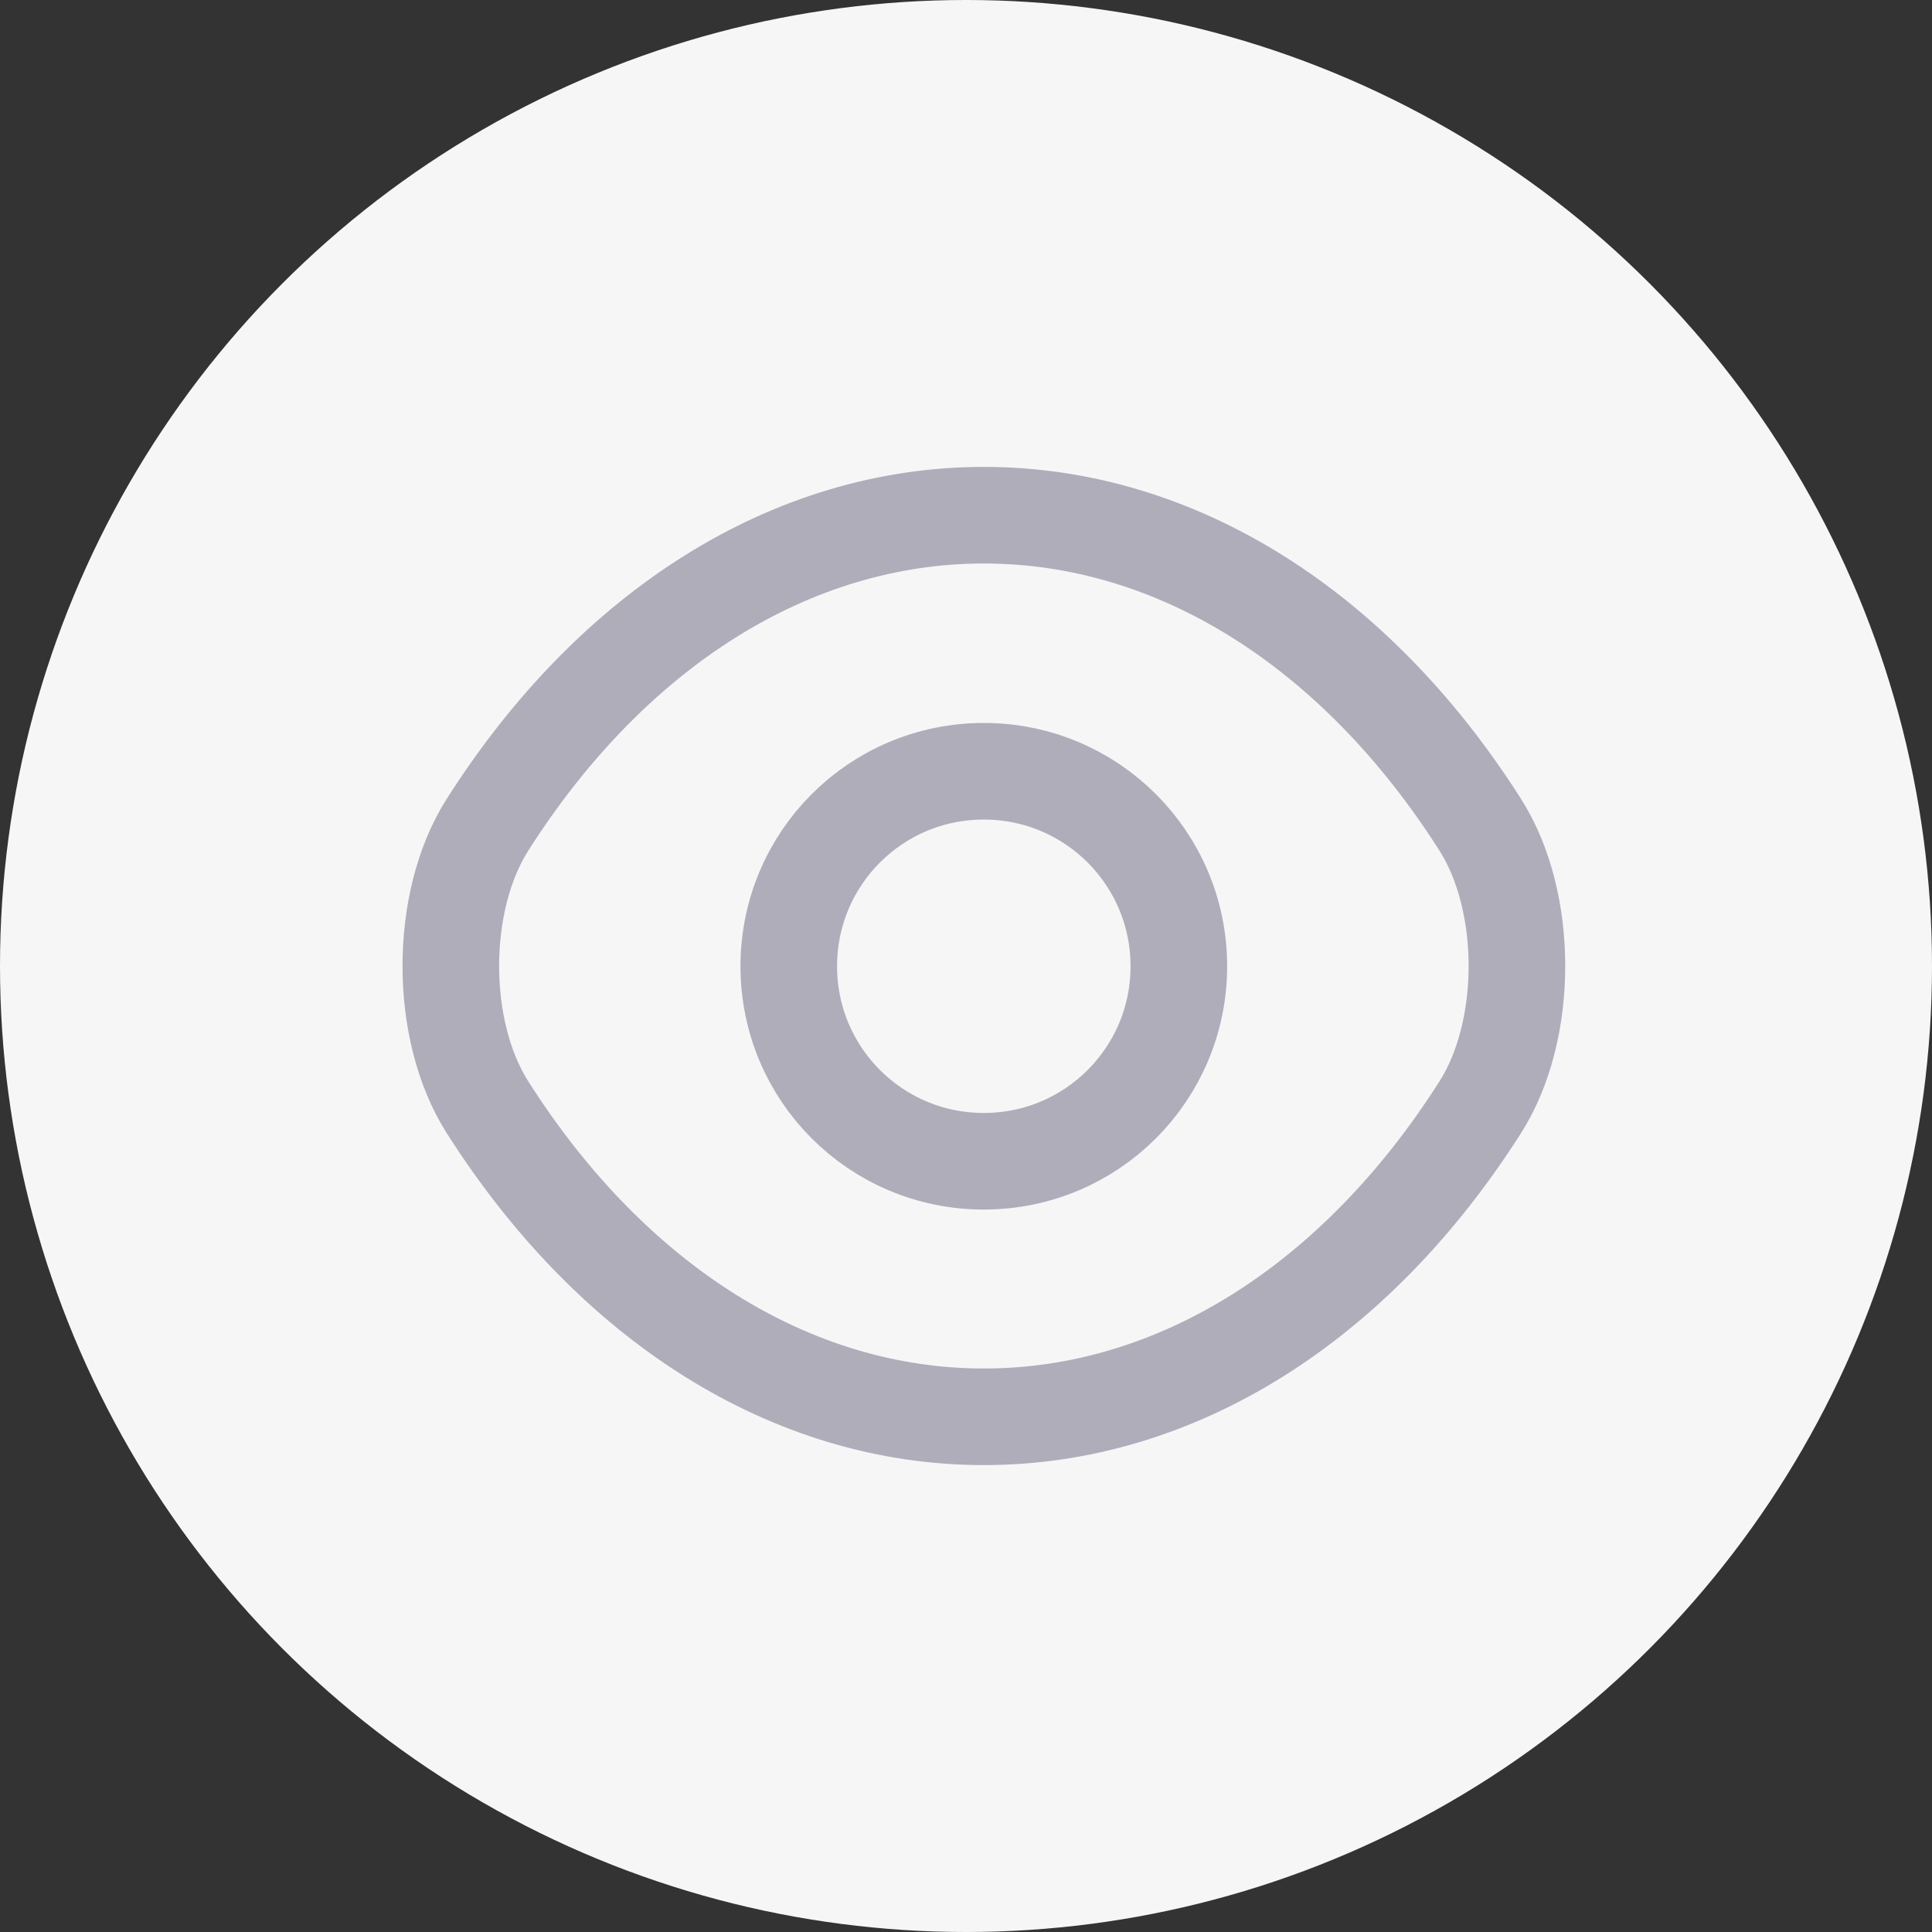
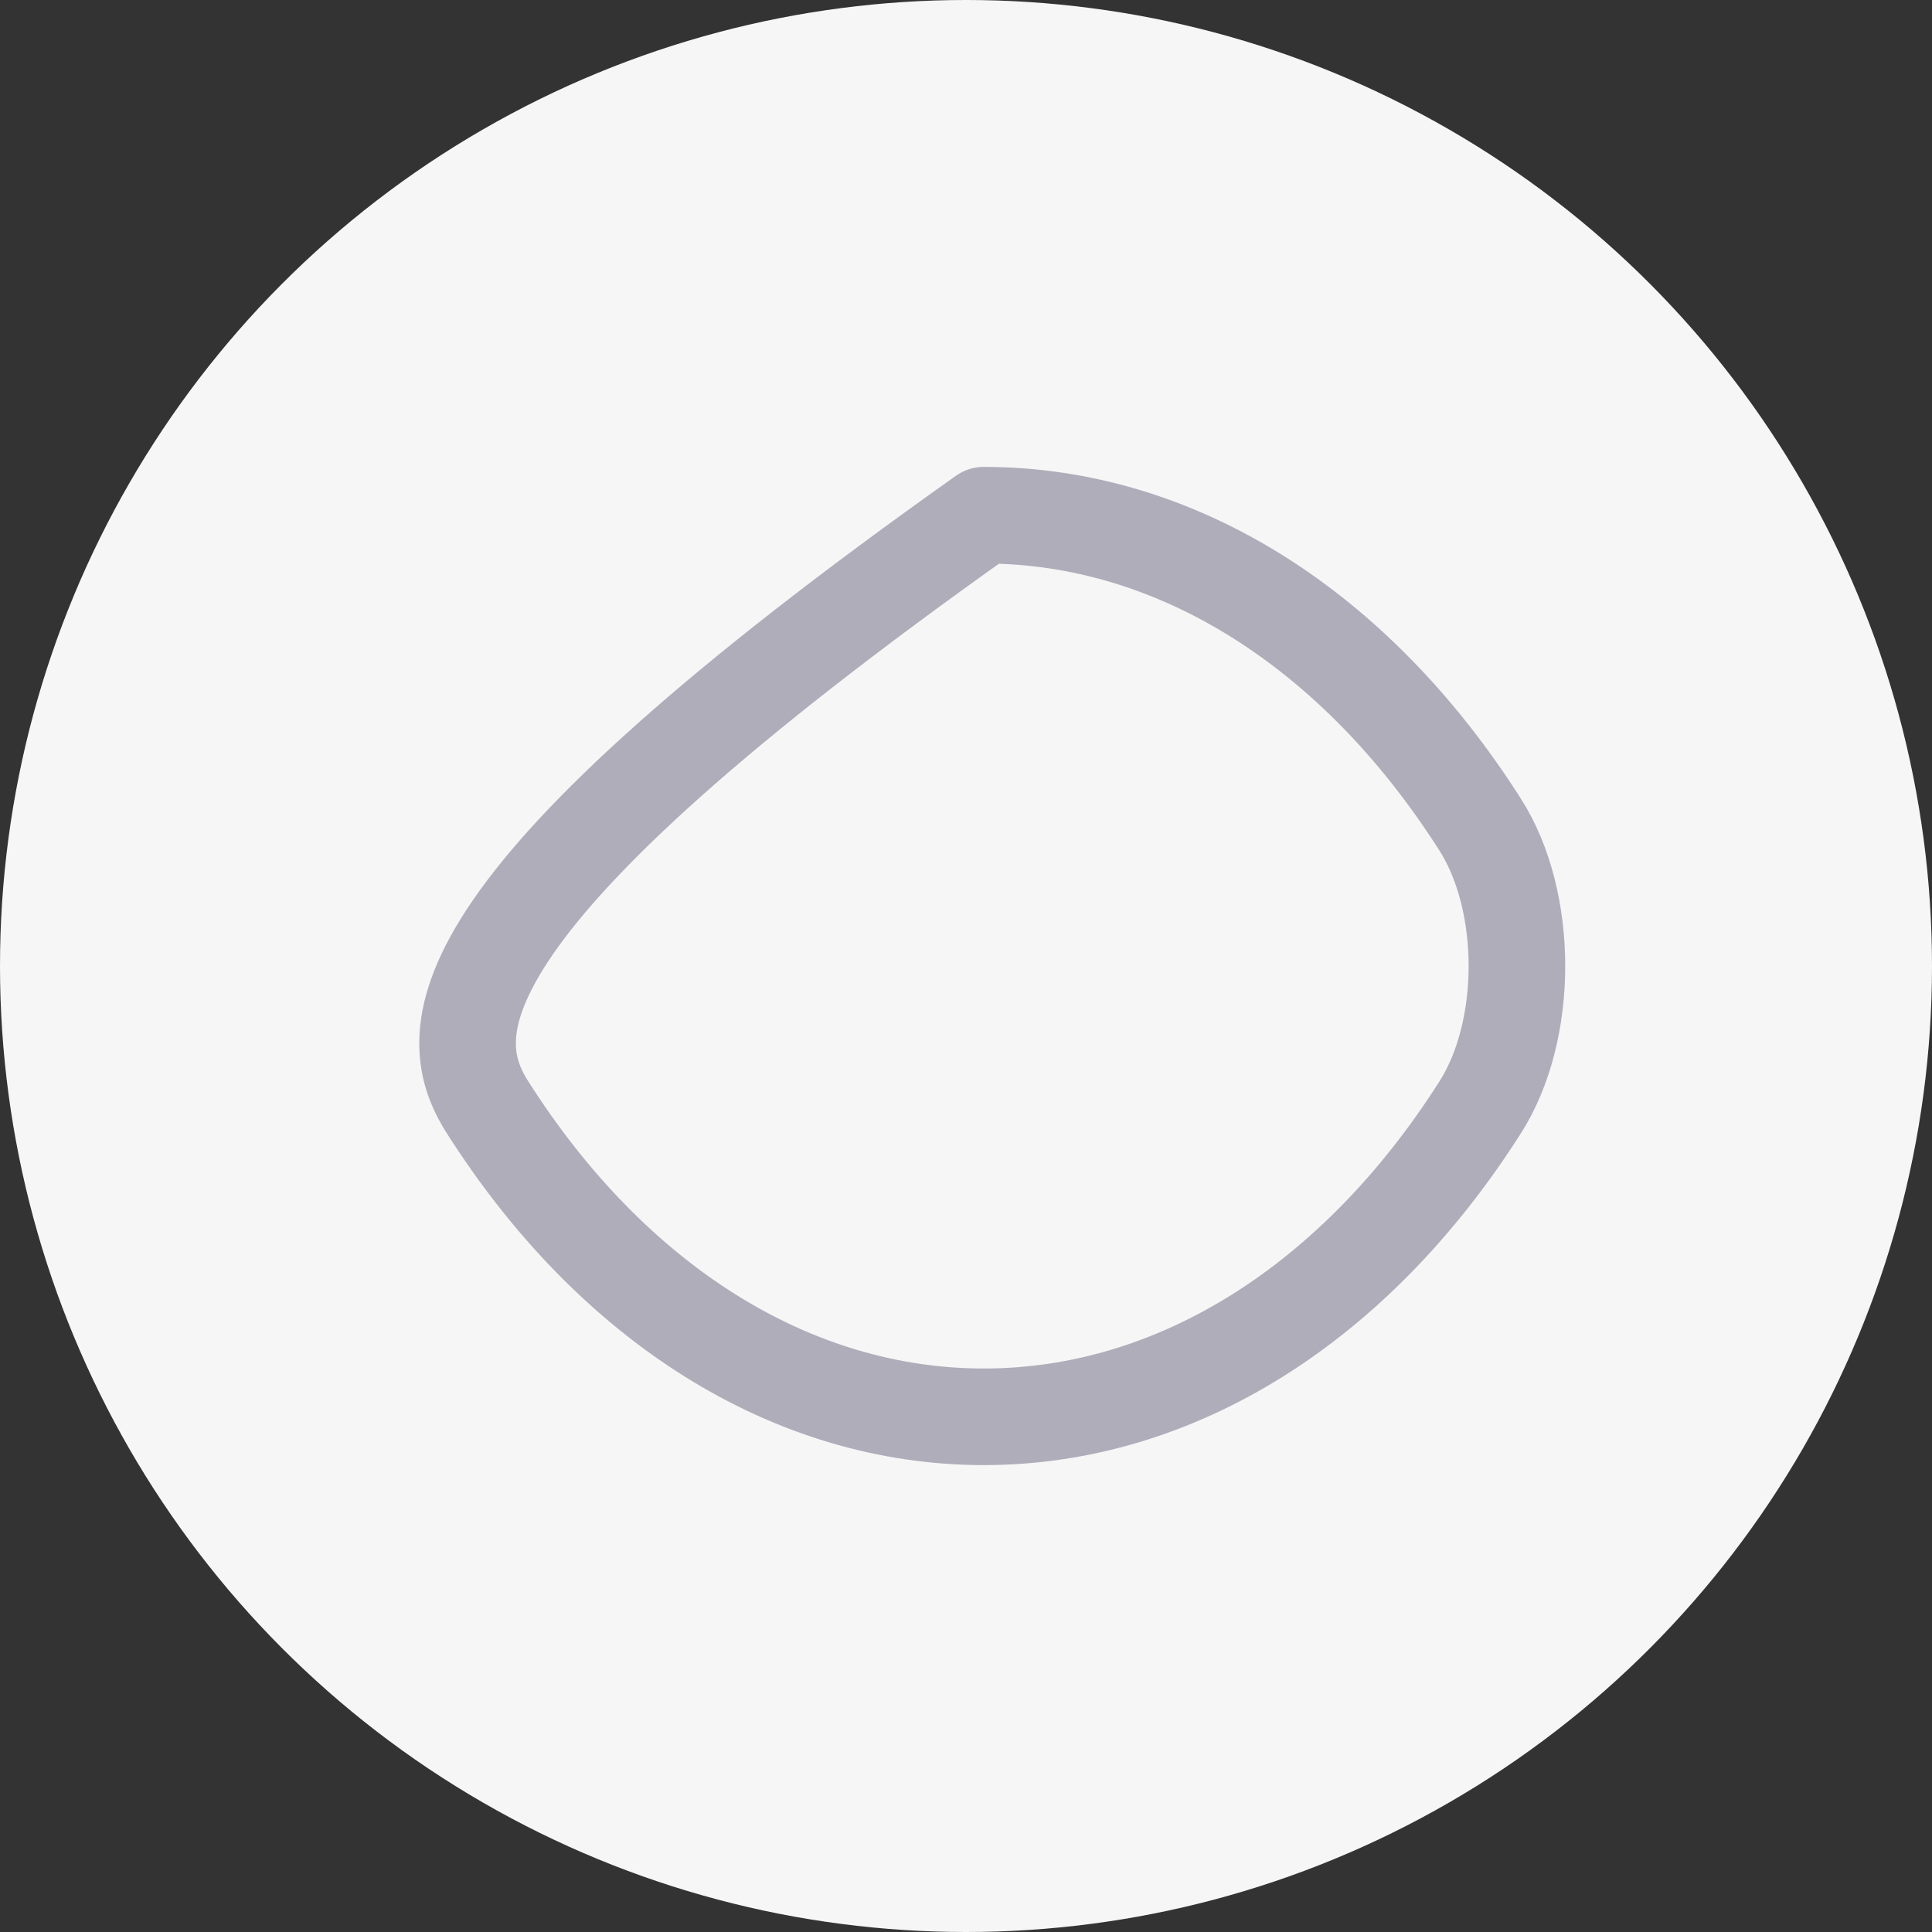
<svg xmlns="http://www.w3.org/2000/svg" width="30" height="30" viewBox="0 0 30 30" fill="none">
  <rect x="0" y="0" width="30" height="30" fill="#333333" stroke="none" />
  <circle cx="15" cy="15" r="15" fill="#F6F6F6" />
-   <path d="M18.305 15.004C18.305 16.679 16.951 18.032 15.276 18.032C13.601 18.032 12.248 16.679 12.248 15.004C12.248 13.329 13.601 11.976 15.276 11.976C16.951 11.976 18.305 13.329 18.305 15.004Z" stroke="#AFADBA" stroke-width="1.5" stroke-linecap="round" stroke-linejoin="round" />
-   <path d="M15.277 22C18.263 22 21.047 20.241 22.984 17.195C23.745 16.002 23.745 13.998 22.984 12.805C21.047 9.76 18.263 8 15.277 8C12.291 8 9.508 9.76 7.571 12.805C6.81 13.998 6.81 16.002 7.571 17.195C9.508 20.241 12.291 22 15.277 22Z" stroke="#AFADBA" stroke-width="1.5" stroke-linecap="round" stroke-linejoin="round" />
+   <path d="M15.277 22C18.263 22 21.047 20.241 22.984 17.195C23.745 16.002 23.745 13.998 22.984 12.805C21.047 9.76 18.263 8 15.277 8C6.81 13.998 6.81 16.002 7.571 17.195C9.508 20.241 12.291 22 15.277 22Z" stroke="#AFADBA" stroke-width="1.5" stroke-linecap="round" stroke-linejoin="round" />
</svg>